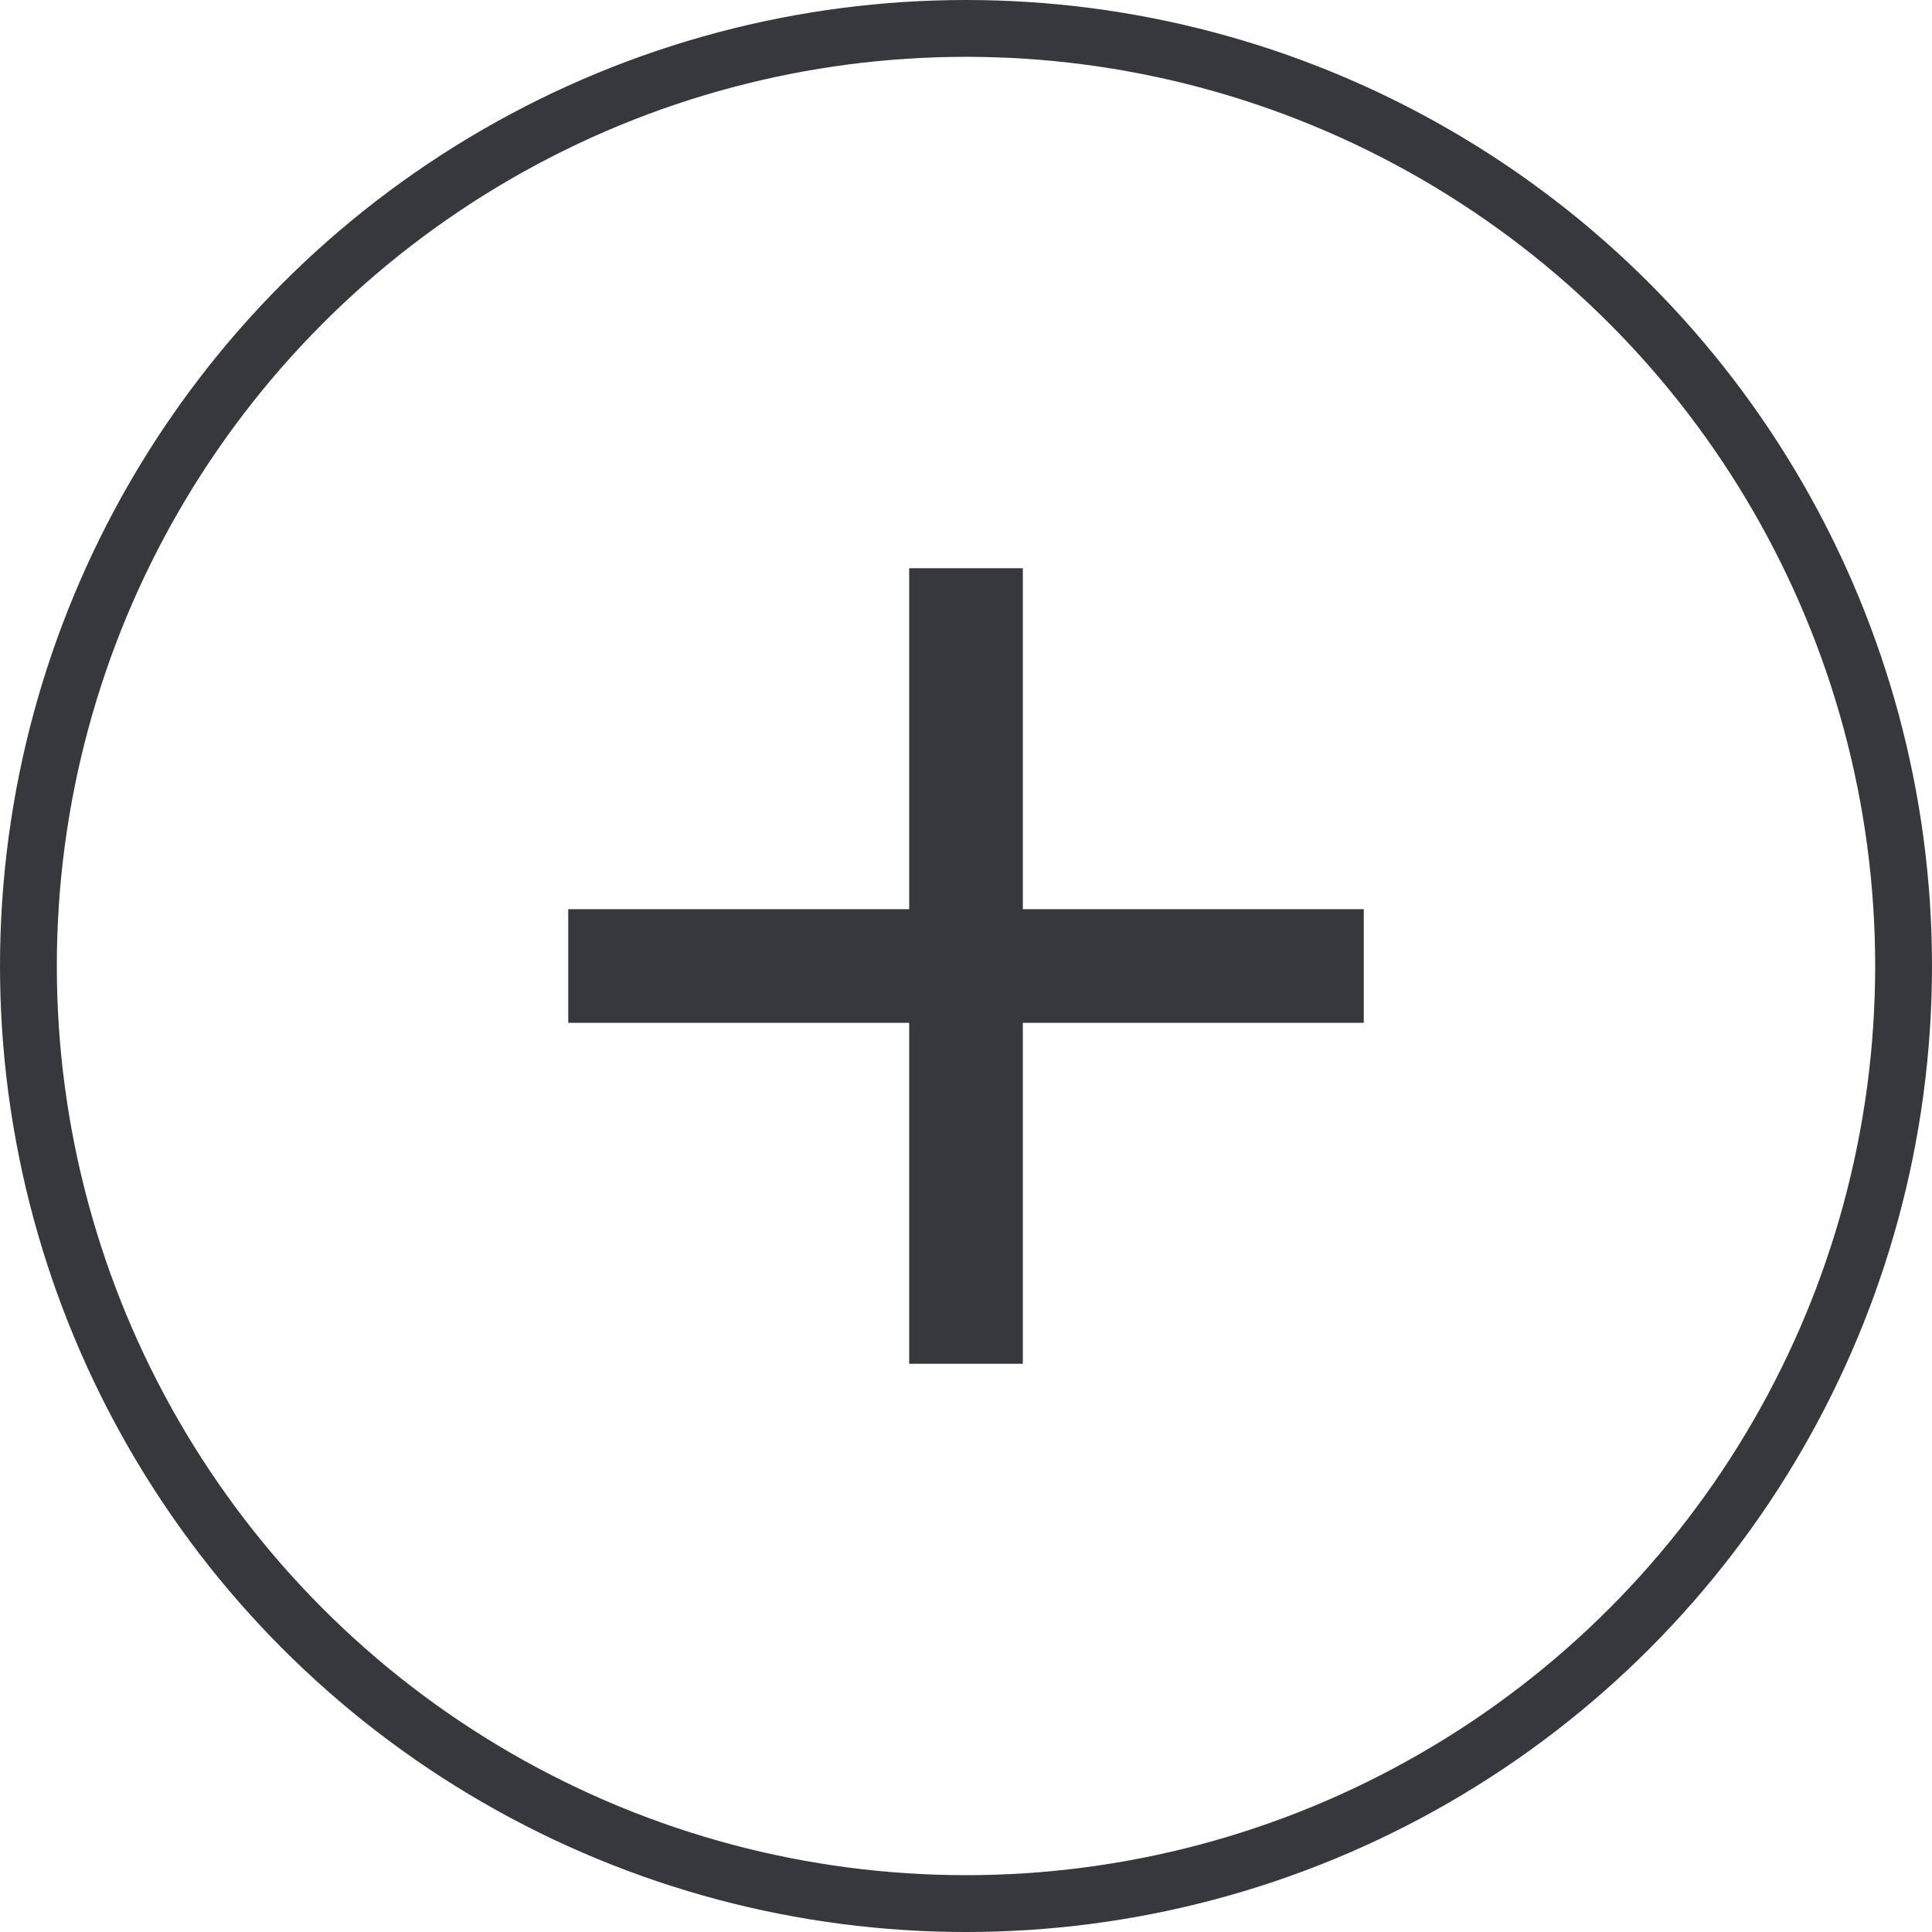
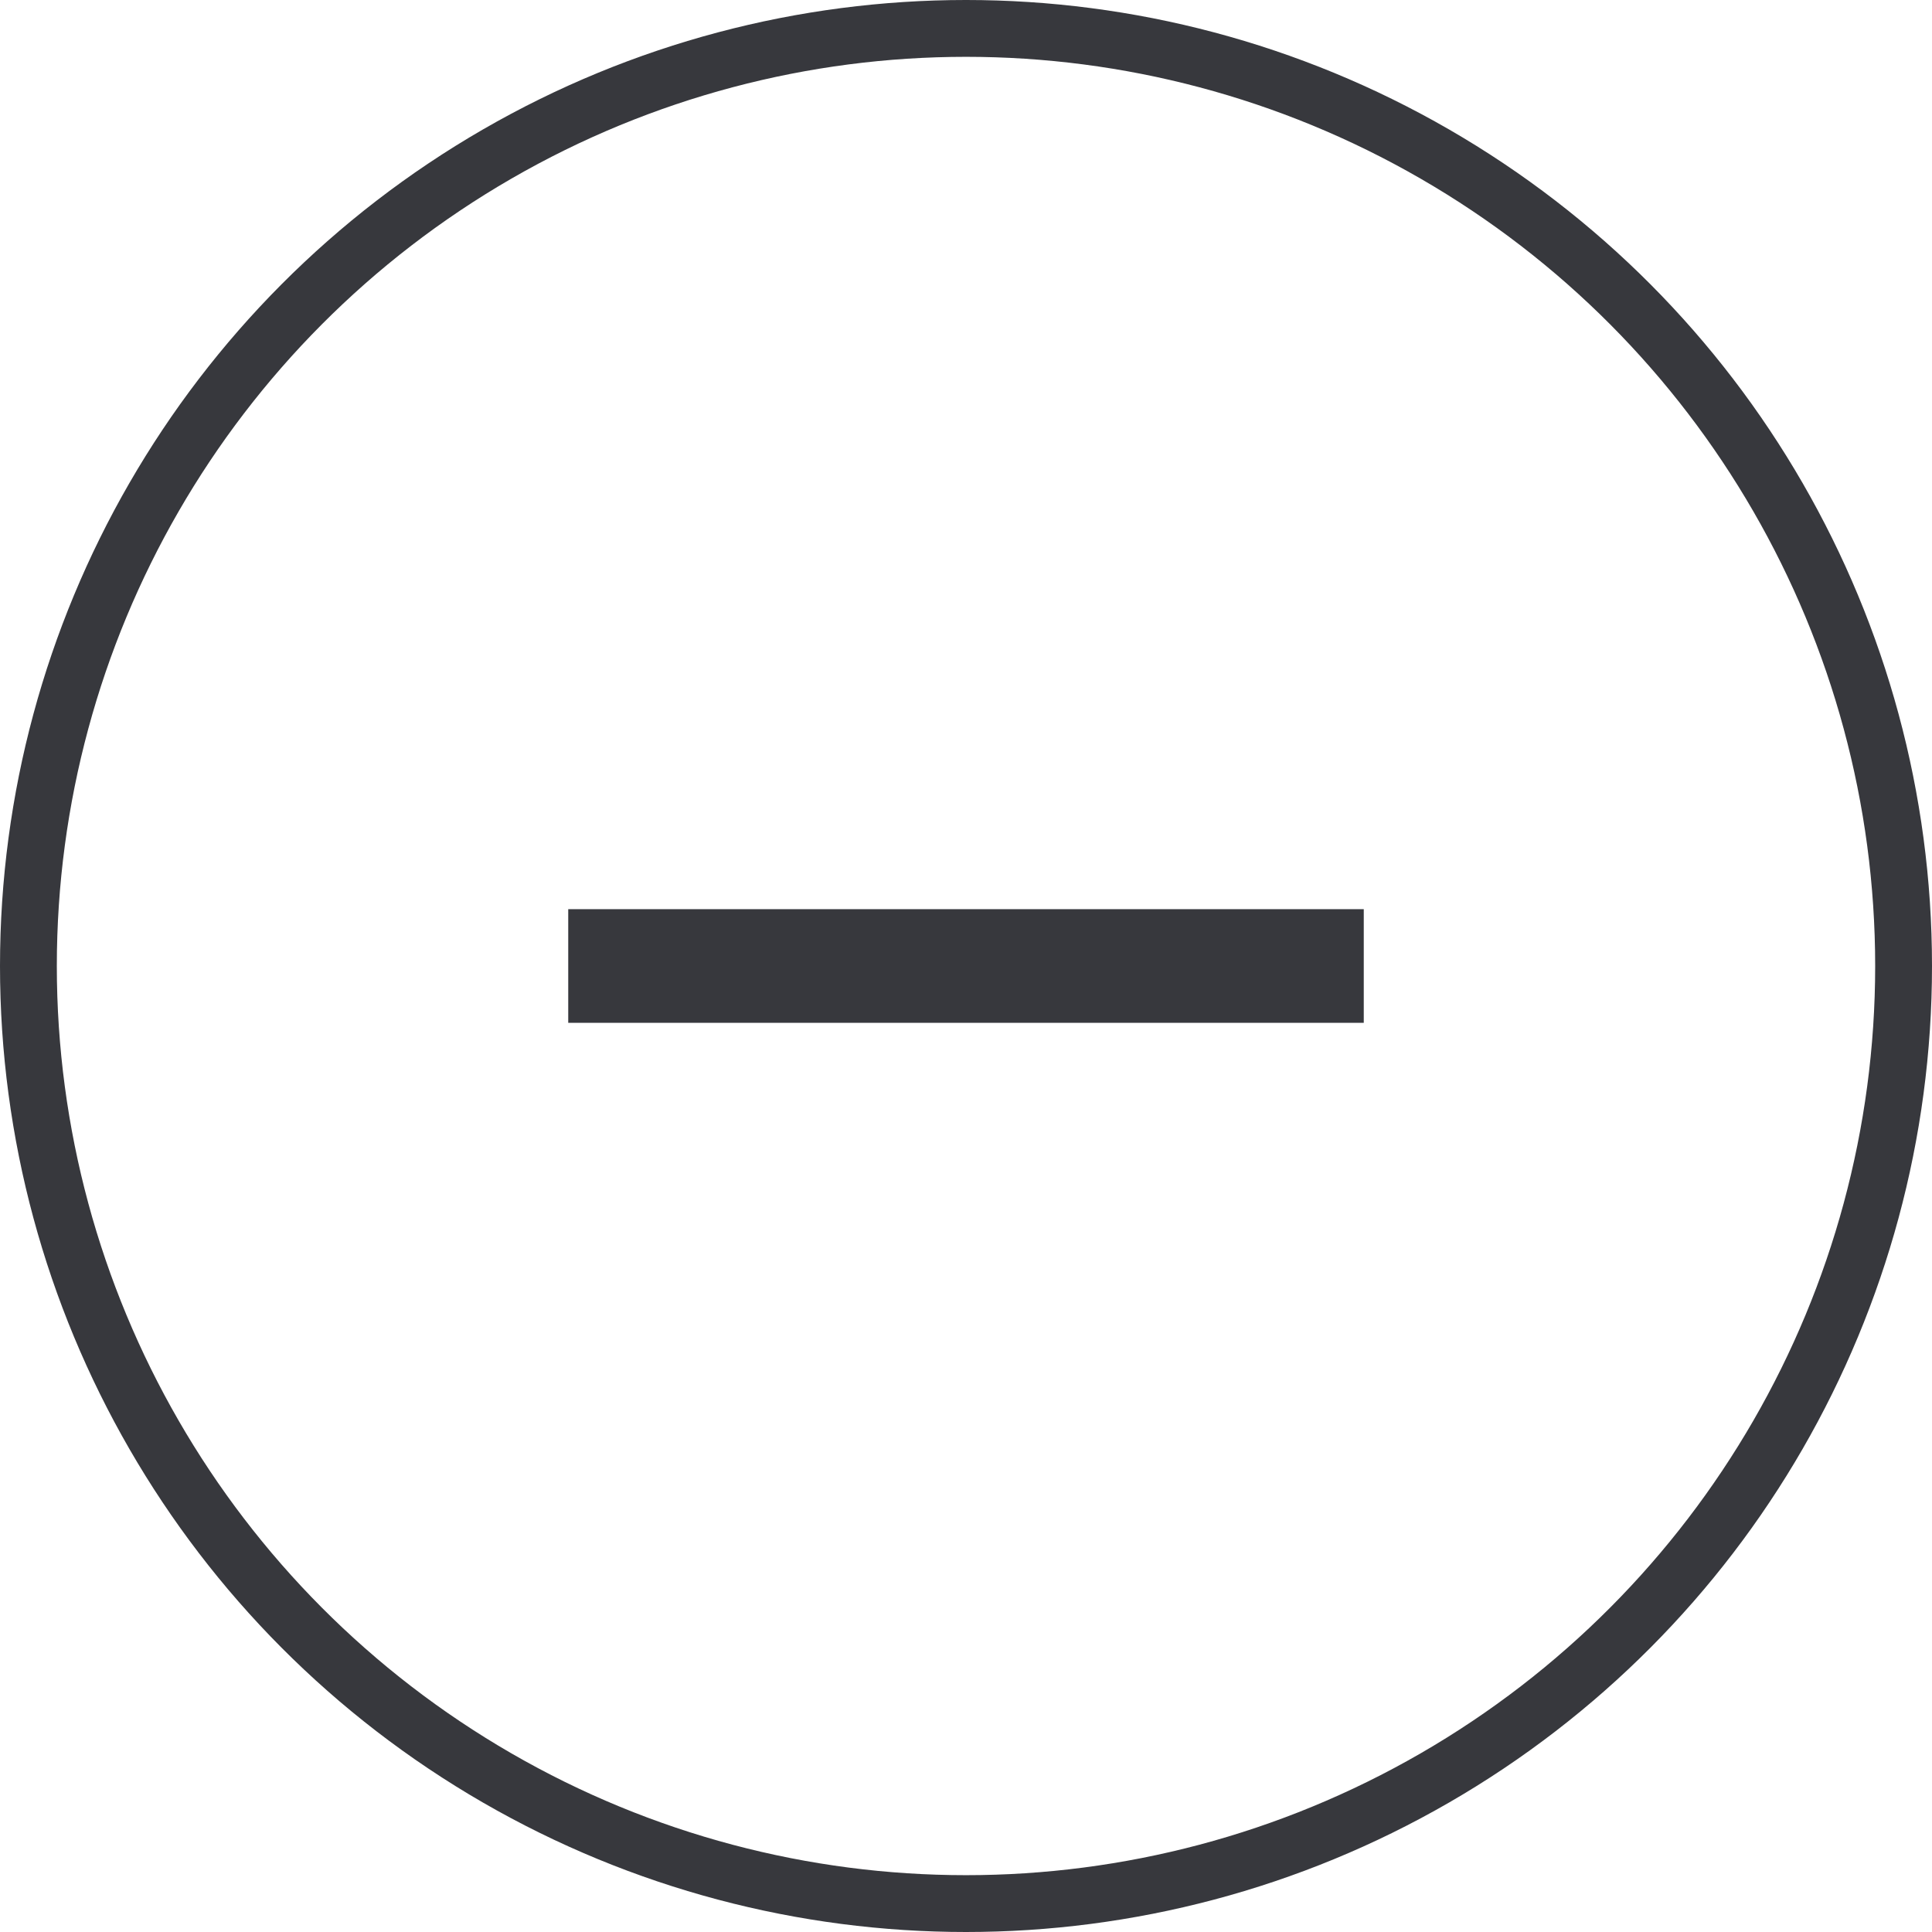
<svg xmlns="http://www.w3.org/2000/svg" width="34" height="34" viewBox="0 0 34 34" fill="none">
  <circle cx="17" cy="17" r="16.5" stroke="#37383D" />
-   <line x1="17" y1="10" x2="17" y2="24" stroke="#37383D" stroke-width="2" />
  <line x1="24" y1="17" x2="10" y2="17" stroke="#37383D" stroke-width="2" />
</svg>